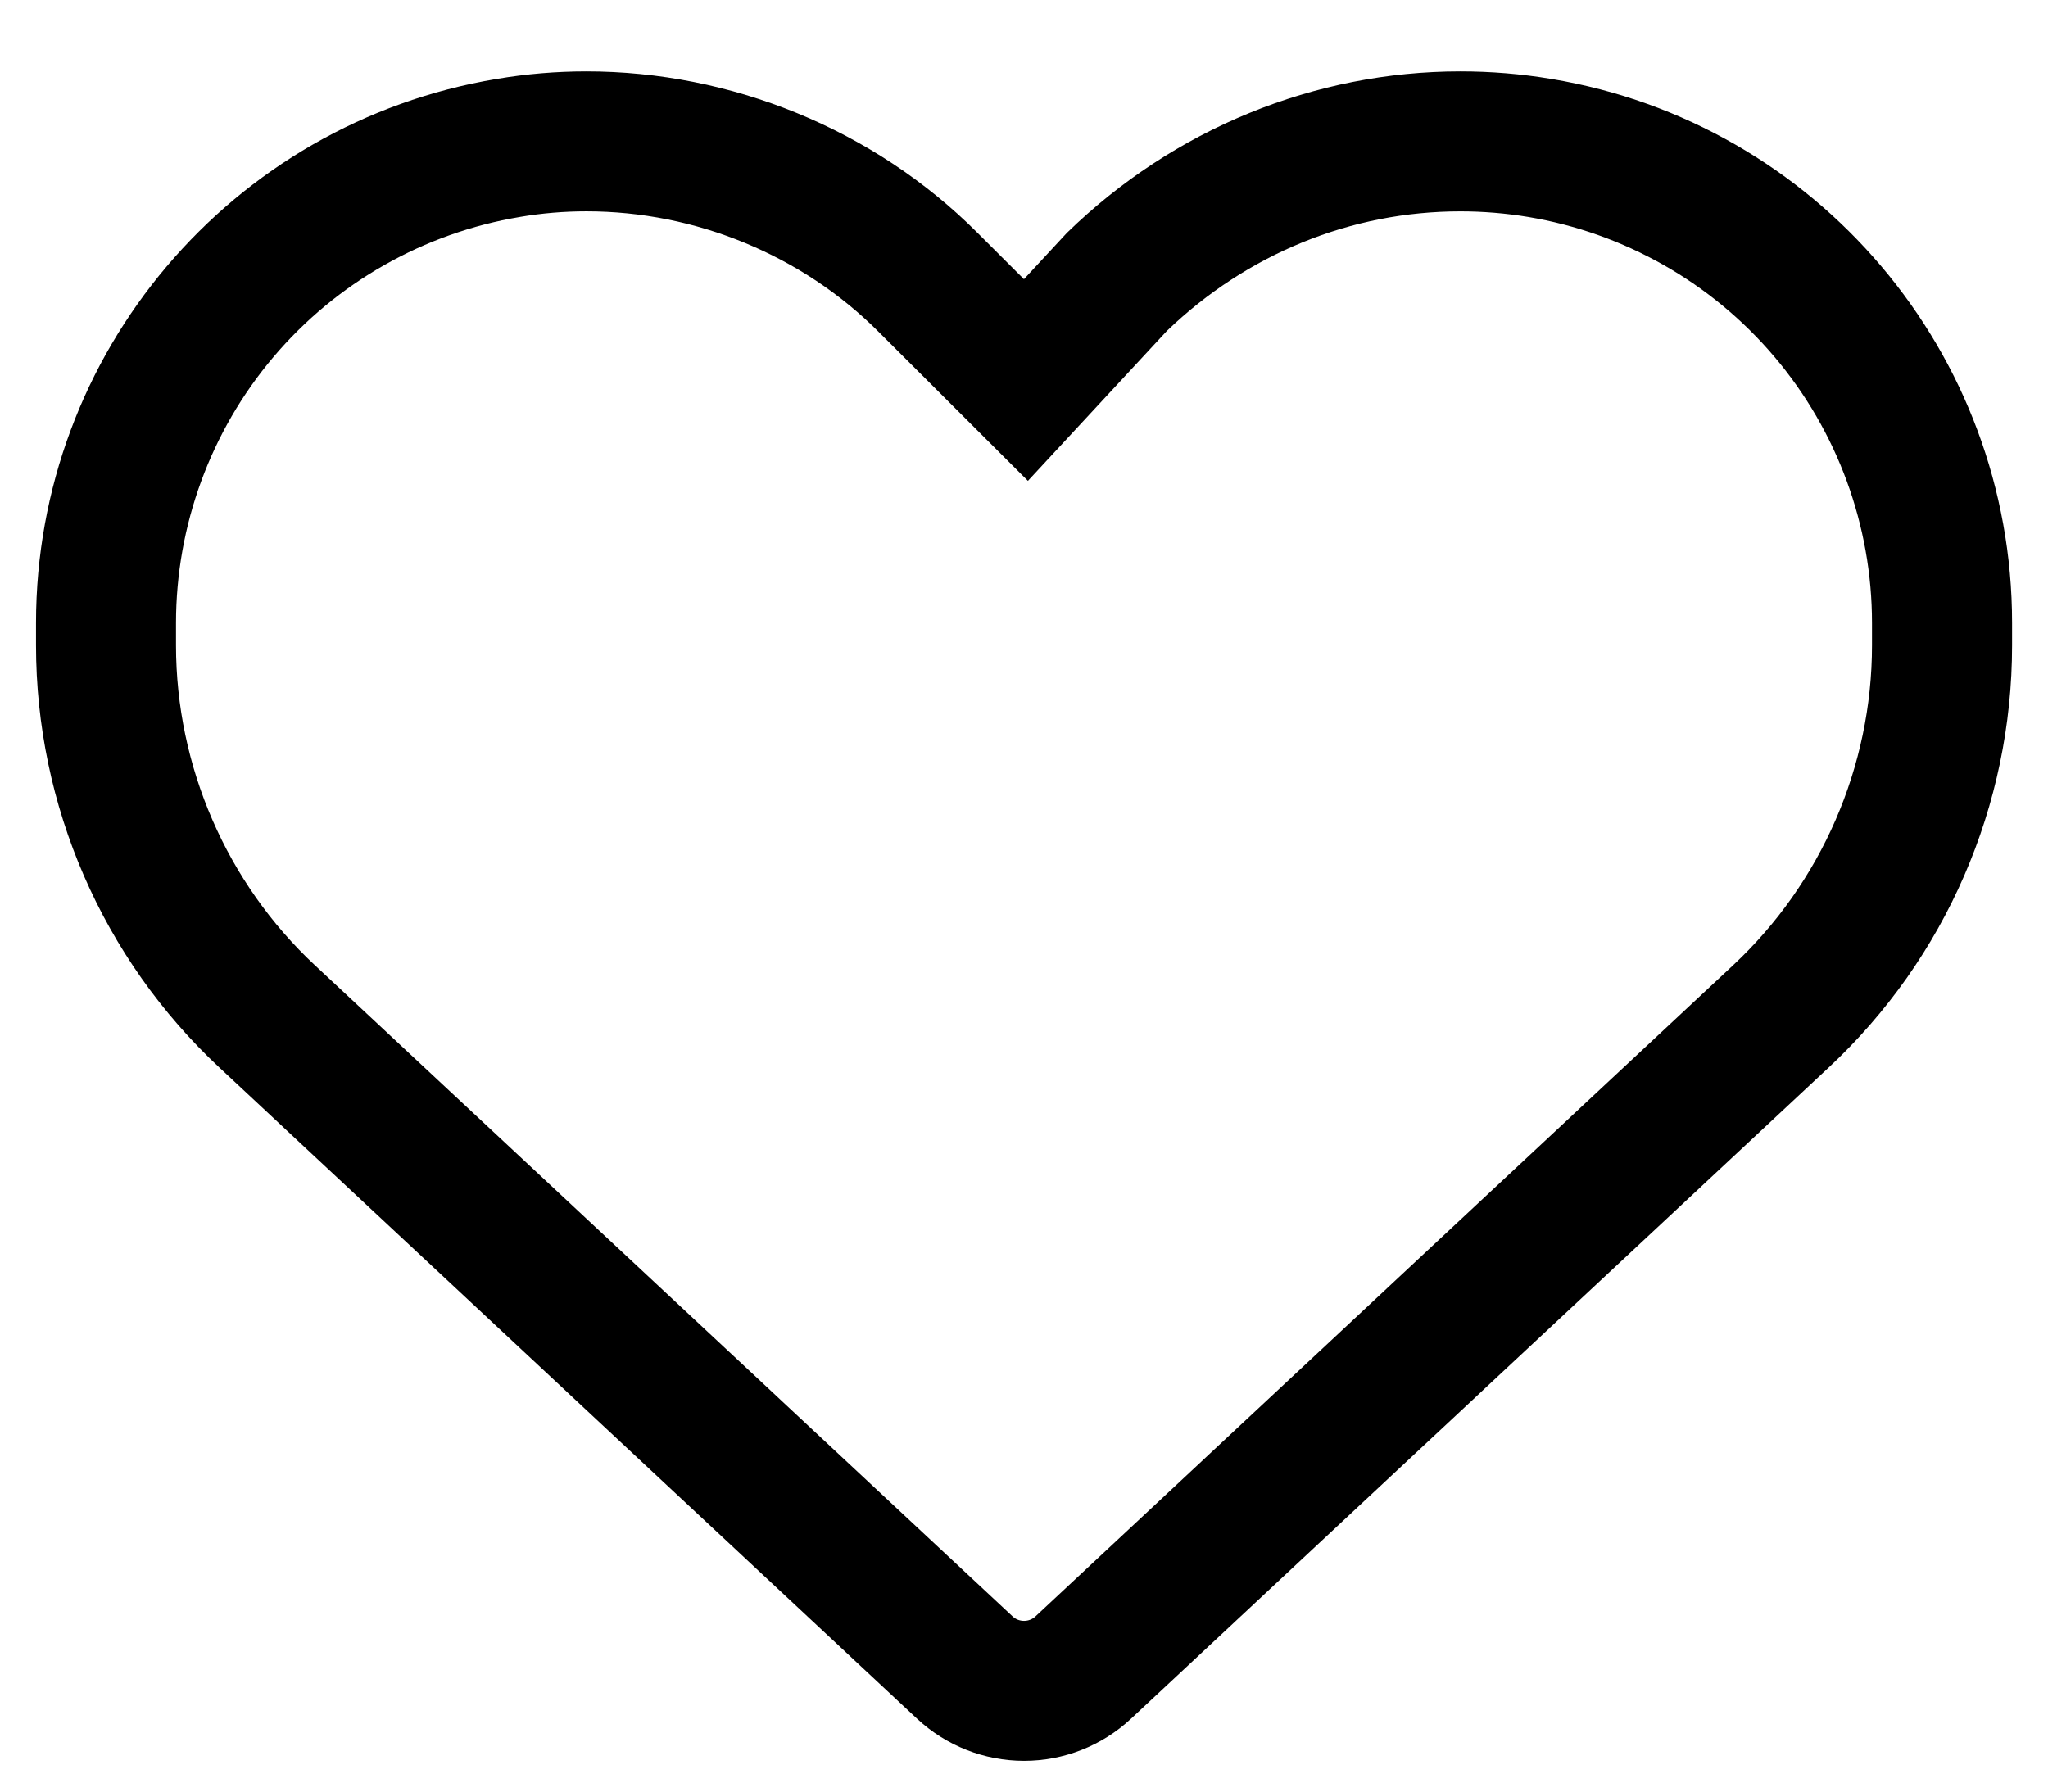
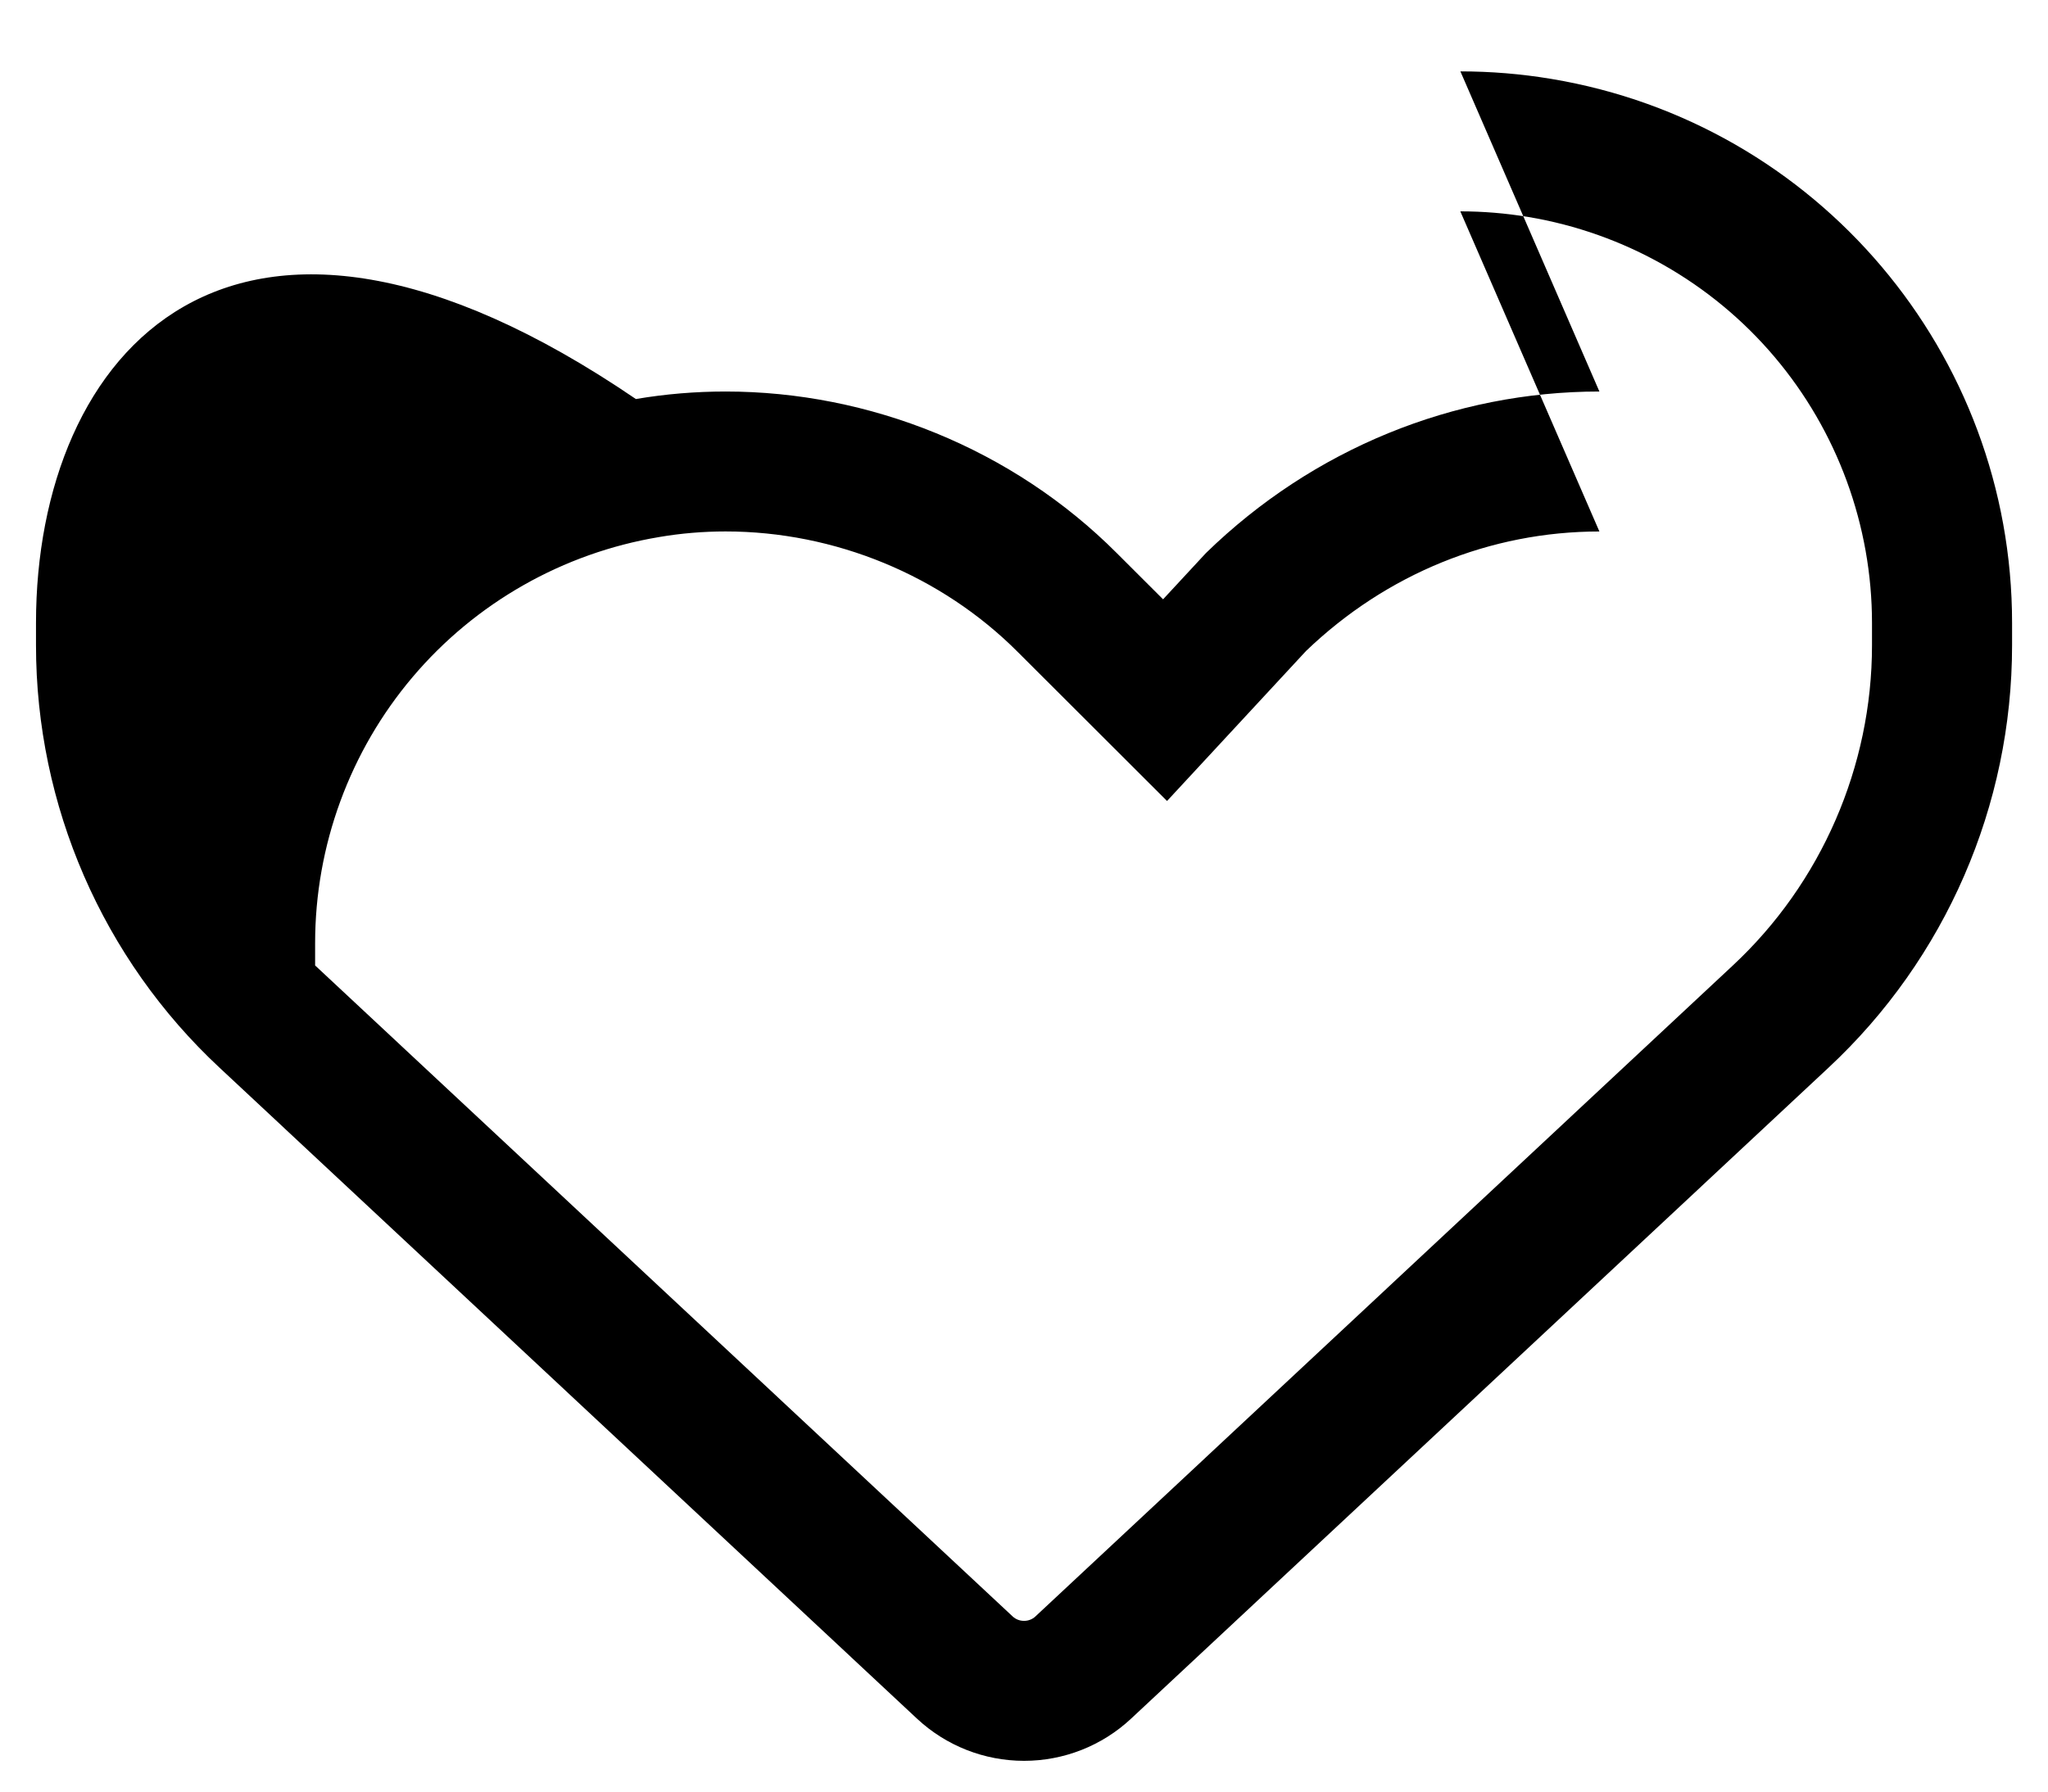
<svg xmlns="http://www.w3.org/2000/svg" id="a" viewBox="0 0 512 448">
-   <path d="M365.08,52.85c5.66,0,11.37,.47,16.97,1.4,23.99,4,45.86,16.42,61.57,34.98,15.72,18.57,24.38,42.2,24.38,66.54v5.6c0,30.29-12.67,59.46-34.81,80.07l-174.34,162.77c-.76,.71-1.77,1.1-2.84,1.1s-2.08-.39-2.84-1.1L78.78,241.42c-22.1-20.6-34.78-49.78-34.78-80.05v-5.6c0-24.34,8.66-47.97,24.39-66.54,15.72-18.56,37.59-30.98,61.57-34.98h.05l.05-.02c5.41-.92,10.98-1.39,16.55-1.39,27.3,0,53.93,10.98,73.04,30.13l.02,.02,.02,.02,11.58,11.56,25.71,25.67,24.69-26.65,10.06-10.86c20.07-19.28,46.09-29.88,73.34-29.88m0-35c-36.32,0-71.61,14.32-98.37,40.4l-10.71,11.56-11.58-11.56c-26.04-26.08-61.8-40.4-97.81-40.4-7.48,0-14.99,.62-22.41,1.88C57.74,30.8,9,88.33,9,155.77v5.6h0c0,40.04,16.62,78.35,45.92,105.65l174.36,162.77c7.24,6.75,16.79,10.52,26.73,10.52s19.49-3.76,26.73-10.52l174.35-162.77c29.33-27.31,45.93-65.61,45.93-105.65v-5.6c0-67.44-48.72-124.97-115.2-136.04-7.57-1.26-15.17-1.88-22.72-1.88h0Z" />
+   <path d="M365.08,52.85c5.66,0,11.37,.47,16.97,1.4,23.99,4,45.86,16.42,61.57,34.98,15.72,18.57,24.38,42.2,24.38,66.54v5.6c0,30.29-12.67,59.46-34.81,80.07l-174.34,162.77c-.76,.71-1.77,1.1-2.84,1.1s-2.08-.39-2.84-1.1L78.78,241.42v-5.6c0-24.34,8.66-47.97,24.39-66.54,15.72-18.56,37.59-30.98,61.57-34.98h.05l.05-.02c5.41-.92,10.98-1.39,16.55-1.39,27.3,0,53.93,10.98,73.04,30.13l.02,.02,.02,.02,11.58,11.56,25.71,25.67,24.69-26.65,10.06-10.86c20.07-19.28,46.09-29.88,73.34-29.88m0-35c-36.32,0-71.61,14.32-98.37,40.4l-10.71,11.56-11.58-11.56c-26.04-26.08-61.8-40.4-97.81-40.4-7.48,0-14.99,.62-22.41,1.88C57.74,30.8,9,88.33,9,155.77v5.6h0c0,40.04,16.62,78.35,45.92,105.65l174.36,162.77c7.24,6.75,16.79,10.52,26.73,10.52s19.49-3.76,26.73-10.52l174.35-162.77c29.33-27.31,45.93-65.61,45.93-105.65v-5.6c0-67.44-48.72-124.97-115.2-136.04-7.57-1.26-15.17-1.88-22.72-1.88h0Z" />
</svg>